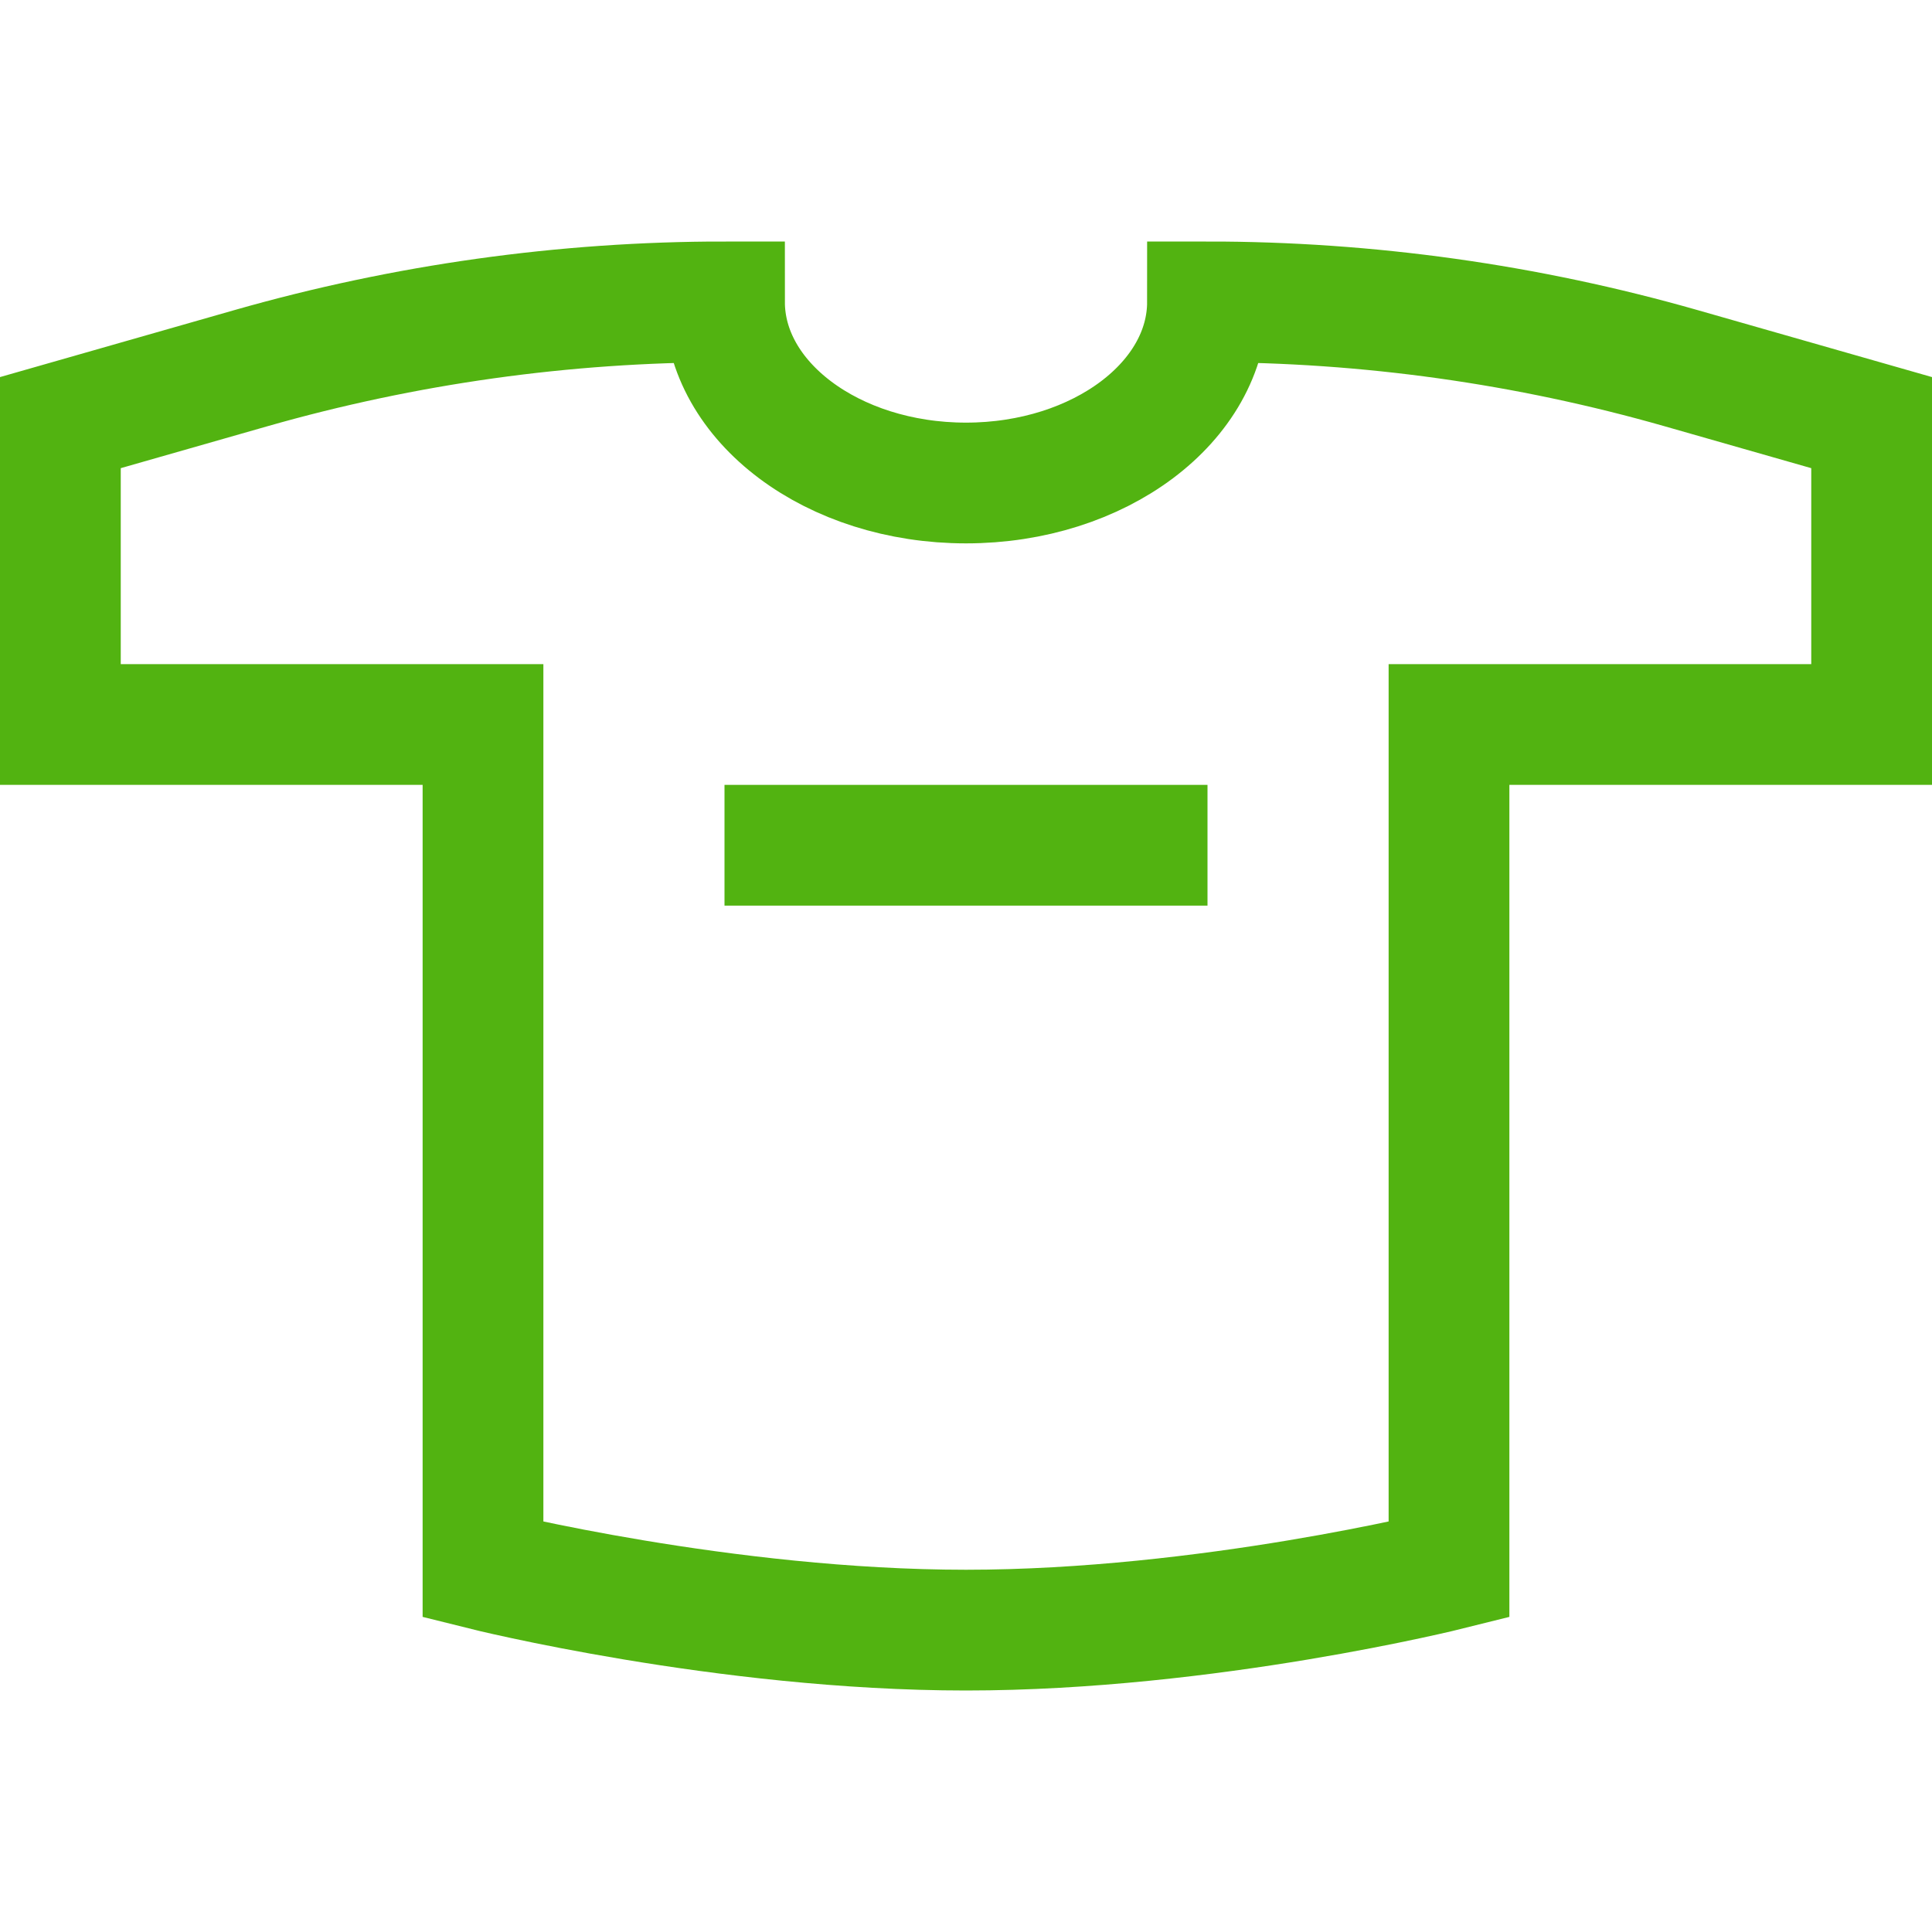
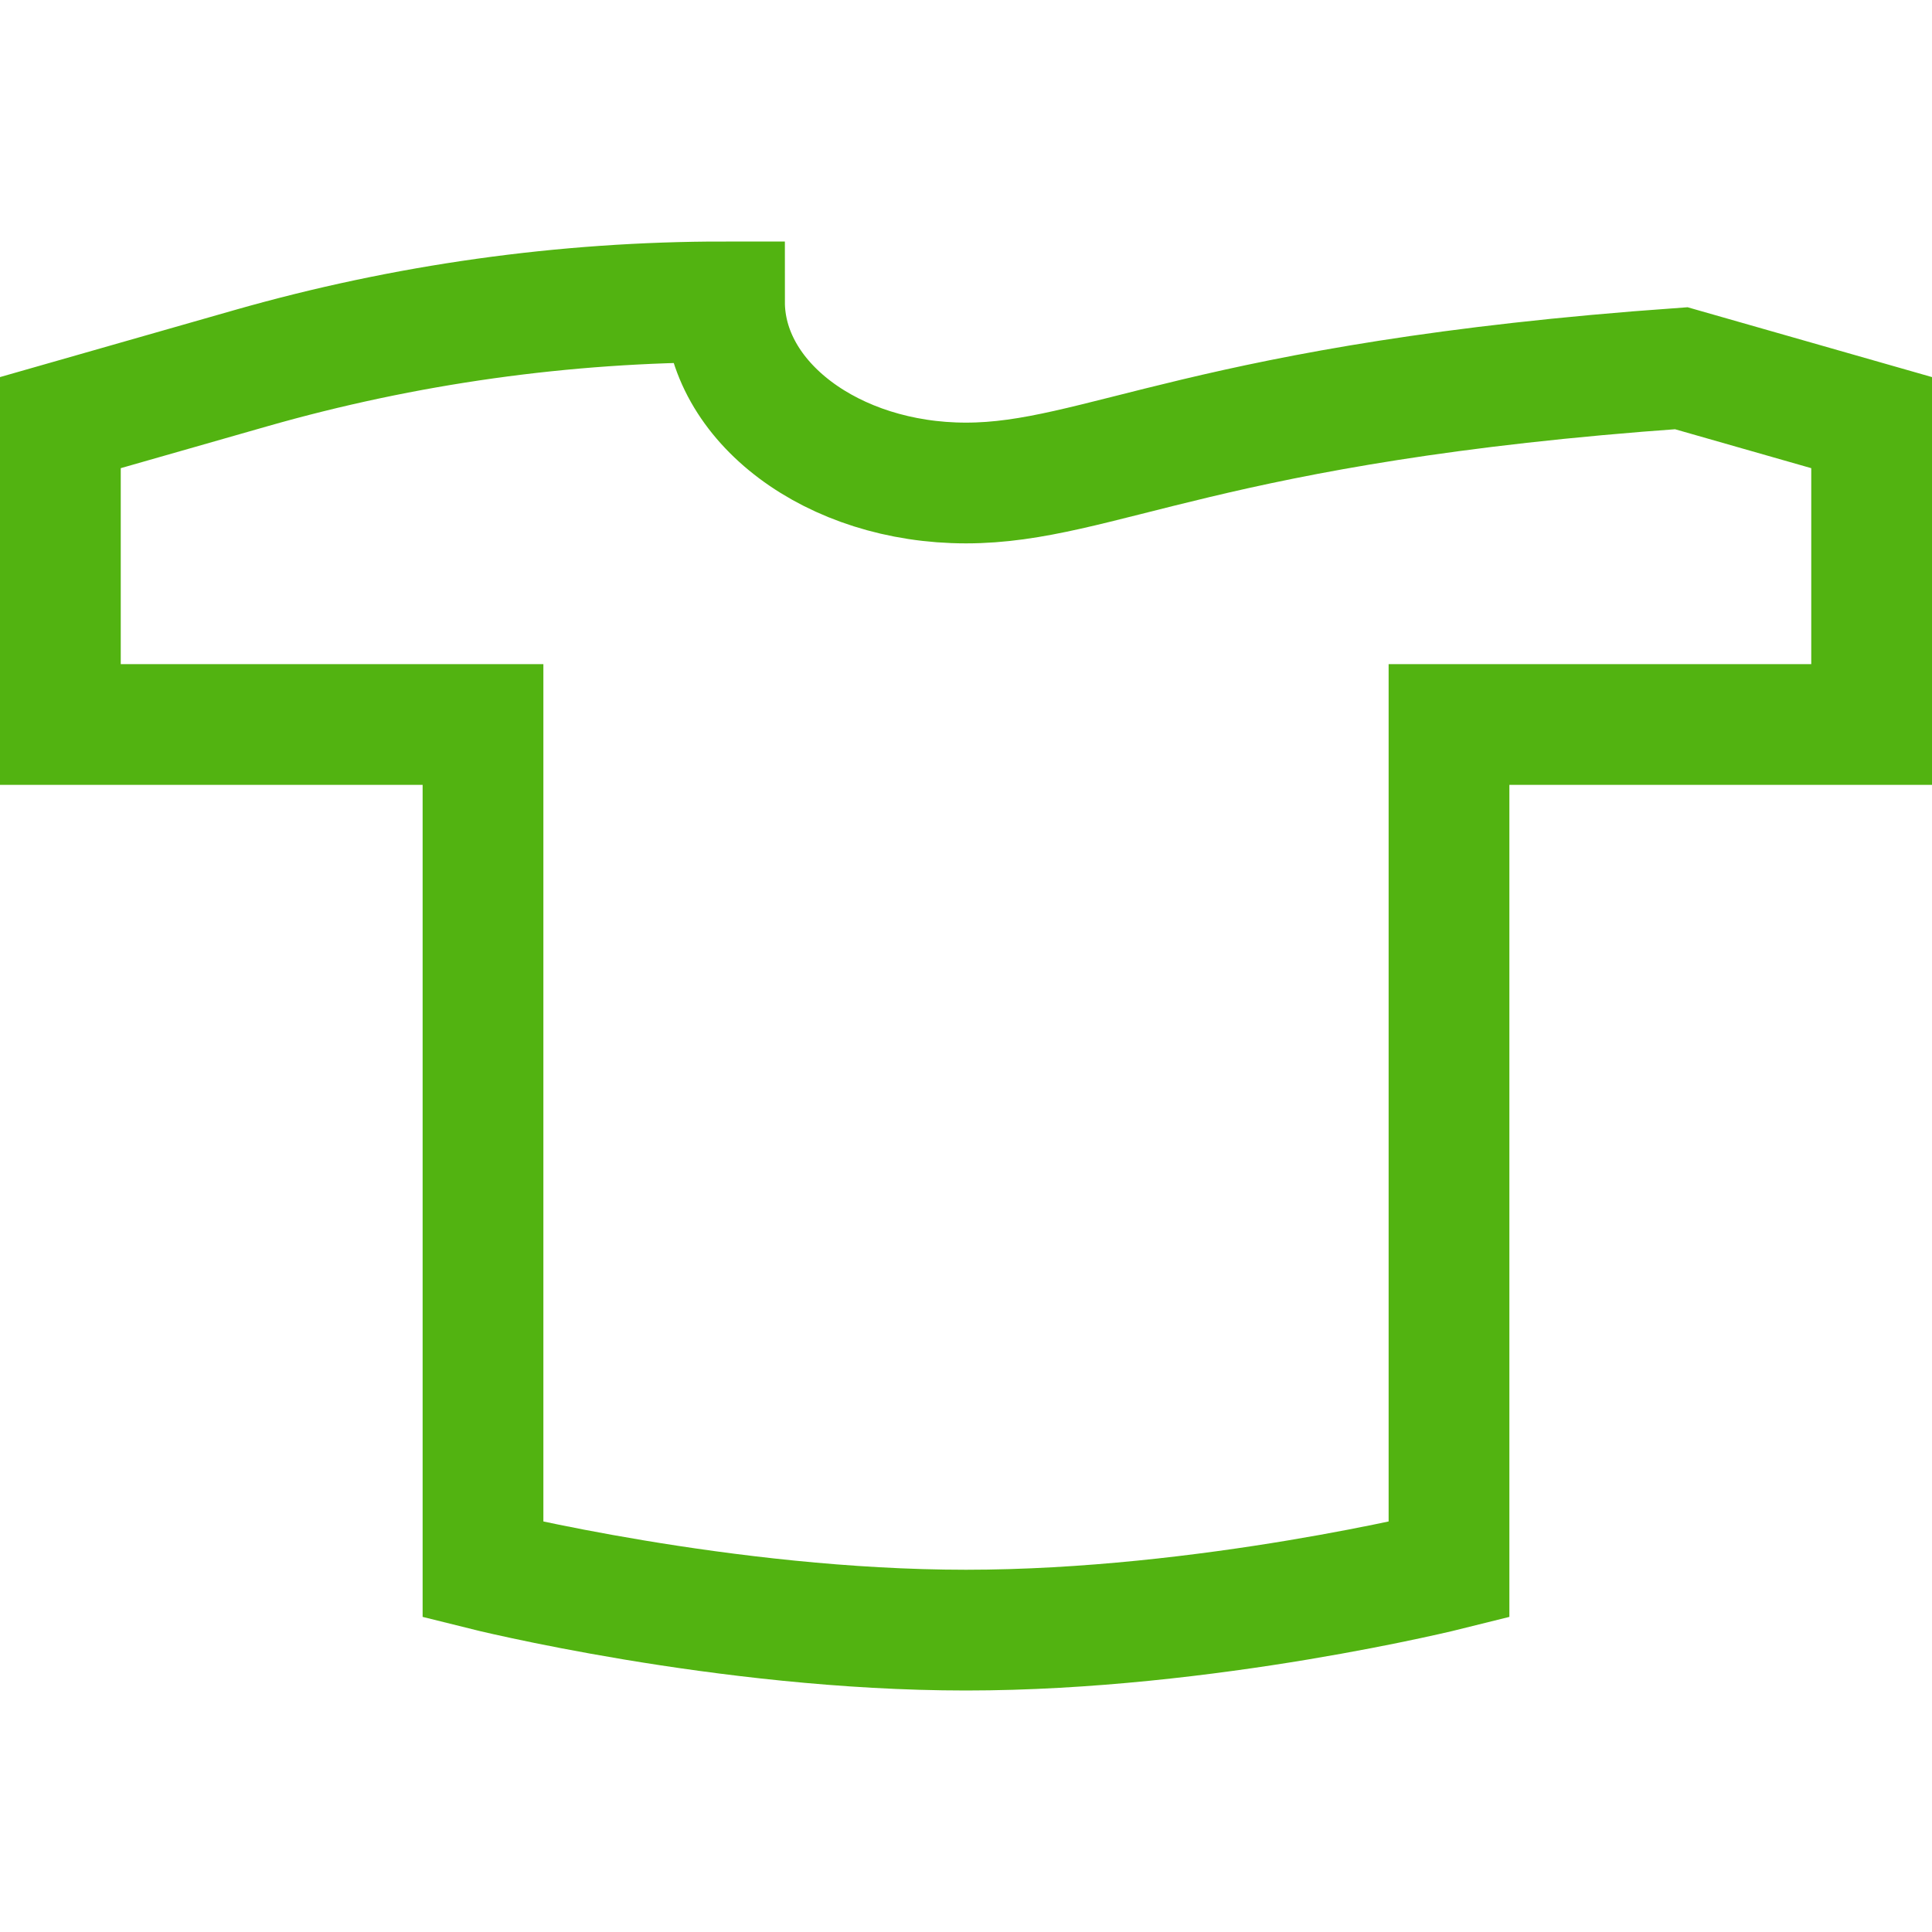
<svg xmlns="http://www.w3.org/2000/svg" width="32px" height="32px" viewBox="0 0 32 32" version="1.1">
  <title>Metarubrick / Shops / clothes</title>
  <desc>Created with Sketch.</desc>
  <defs />
  <g id="Page-1" stroke="none" stroke-width="1" fill="none" fill-rule="evenodd">
    <g id="New-meta-draft" transform="translate(-284, -2384)">
      <g id="Slice" transform="translate(84, 84)" />
      <g id="Icon" transform="translate(51, 42)" stroke="#52B311" stroke-width="2">
        <g id="Shops" transform="translate(27, 2294)">
          <g id="Clothes" transform="translate(207, 53)">
-             <path d="M15,22 C19,22 23,21 23,21 L23,7 L30,7 L30,2 L26.847,1.099 C24.295,0.37 21.654,0 19,0 C19,1.657 17.209,3 15,3 C12.791,3 11,1.657 11,0 C8.346,0 5.705,0.37 3.153,1.099 L0,2 L0,7 L7,7 L7,21 C7,21 11,22 15,22 Z" id="Stroke-1" />
-             <path d="M11,9 L19,9" id="Stroke-3" />
+             <path d="M15,22 C19,22 23,21 23,21 L23,7 L30,7 L30,2 L26.847,1.099 C19,1.657 17.209,3 15,3 C12.791,3 11,1.657 11,0 C8.346,0 5.705,0.37 3.153,1.099 L0,2 L0,7 L7,7 L7,21 C7,21 11,22 15,22 Z" id="Stroke-1" />
          </g>
        </g>
      </g>
    </g>
  </g>
</svg>